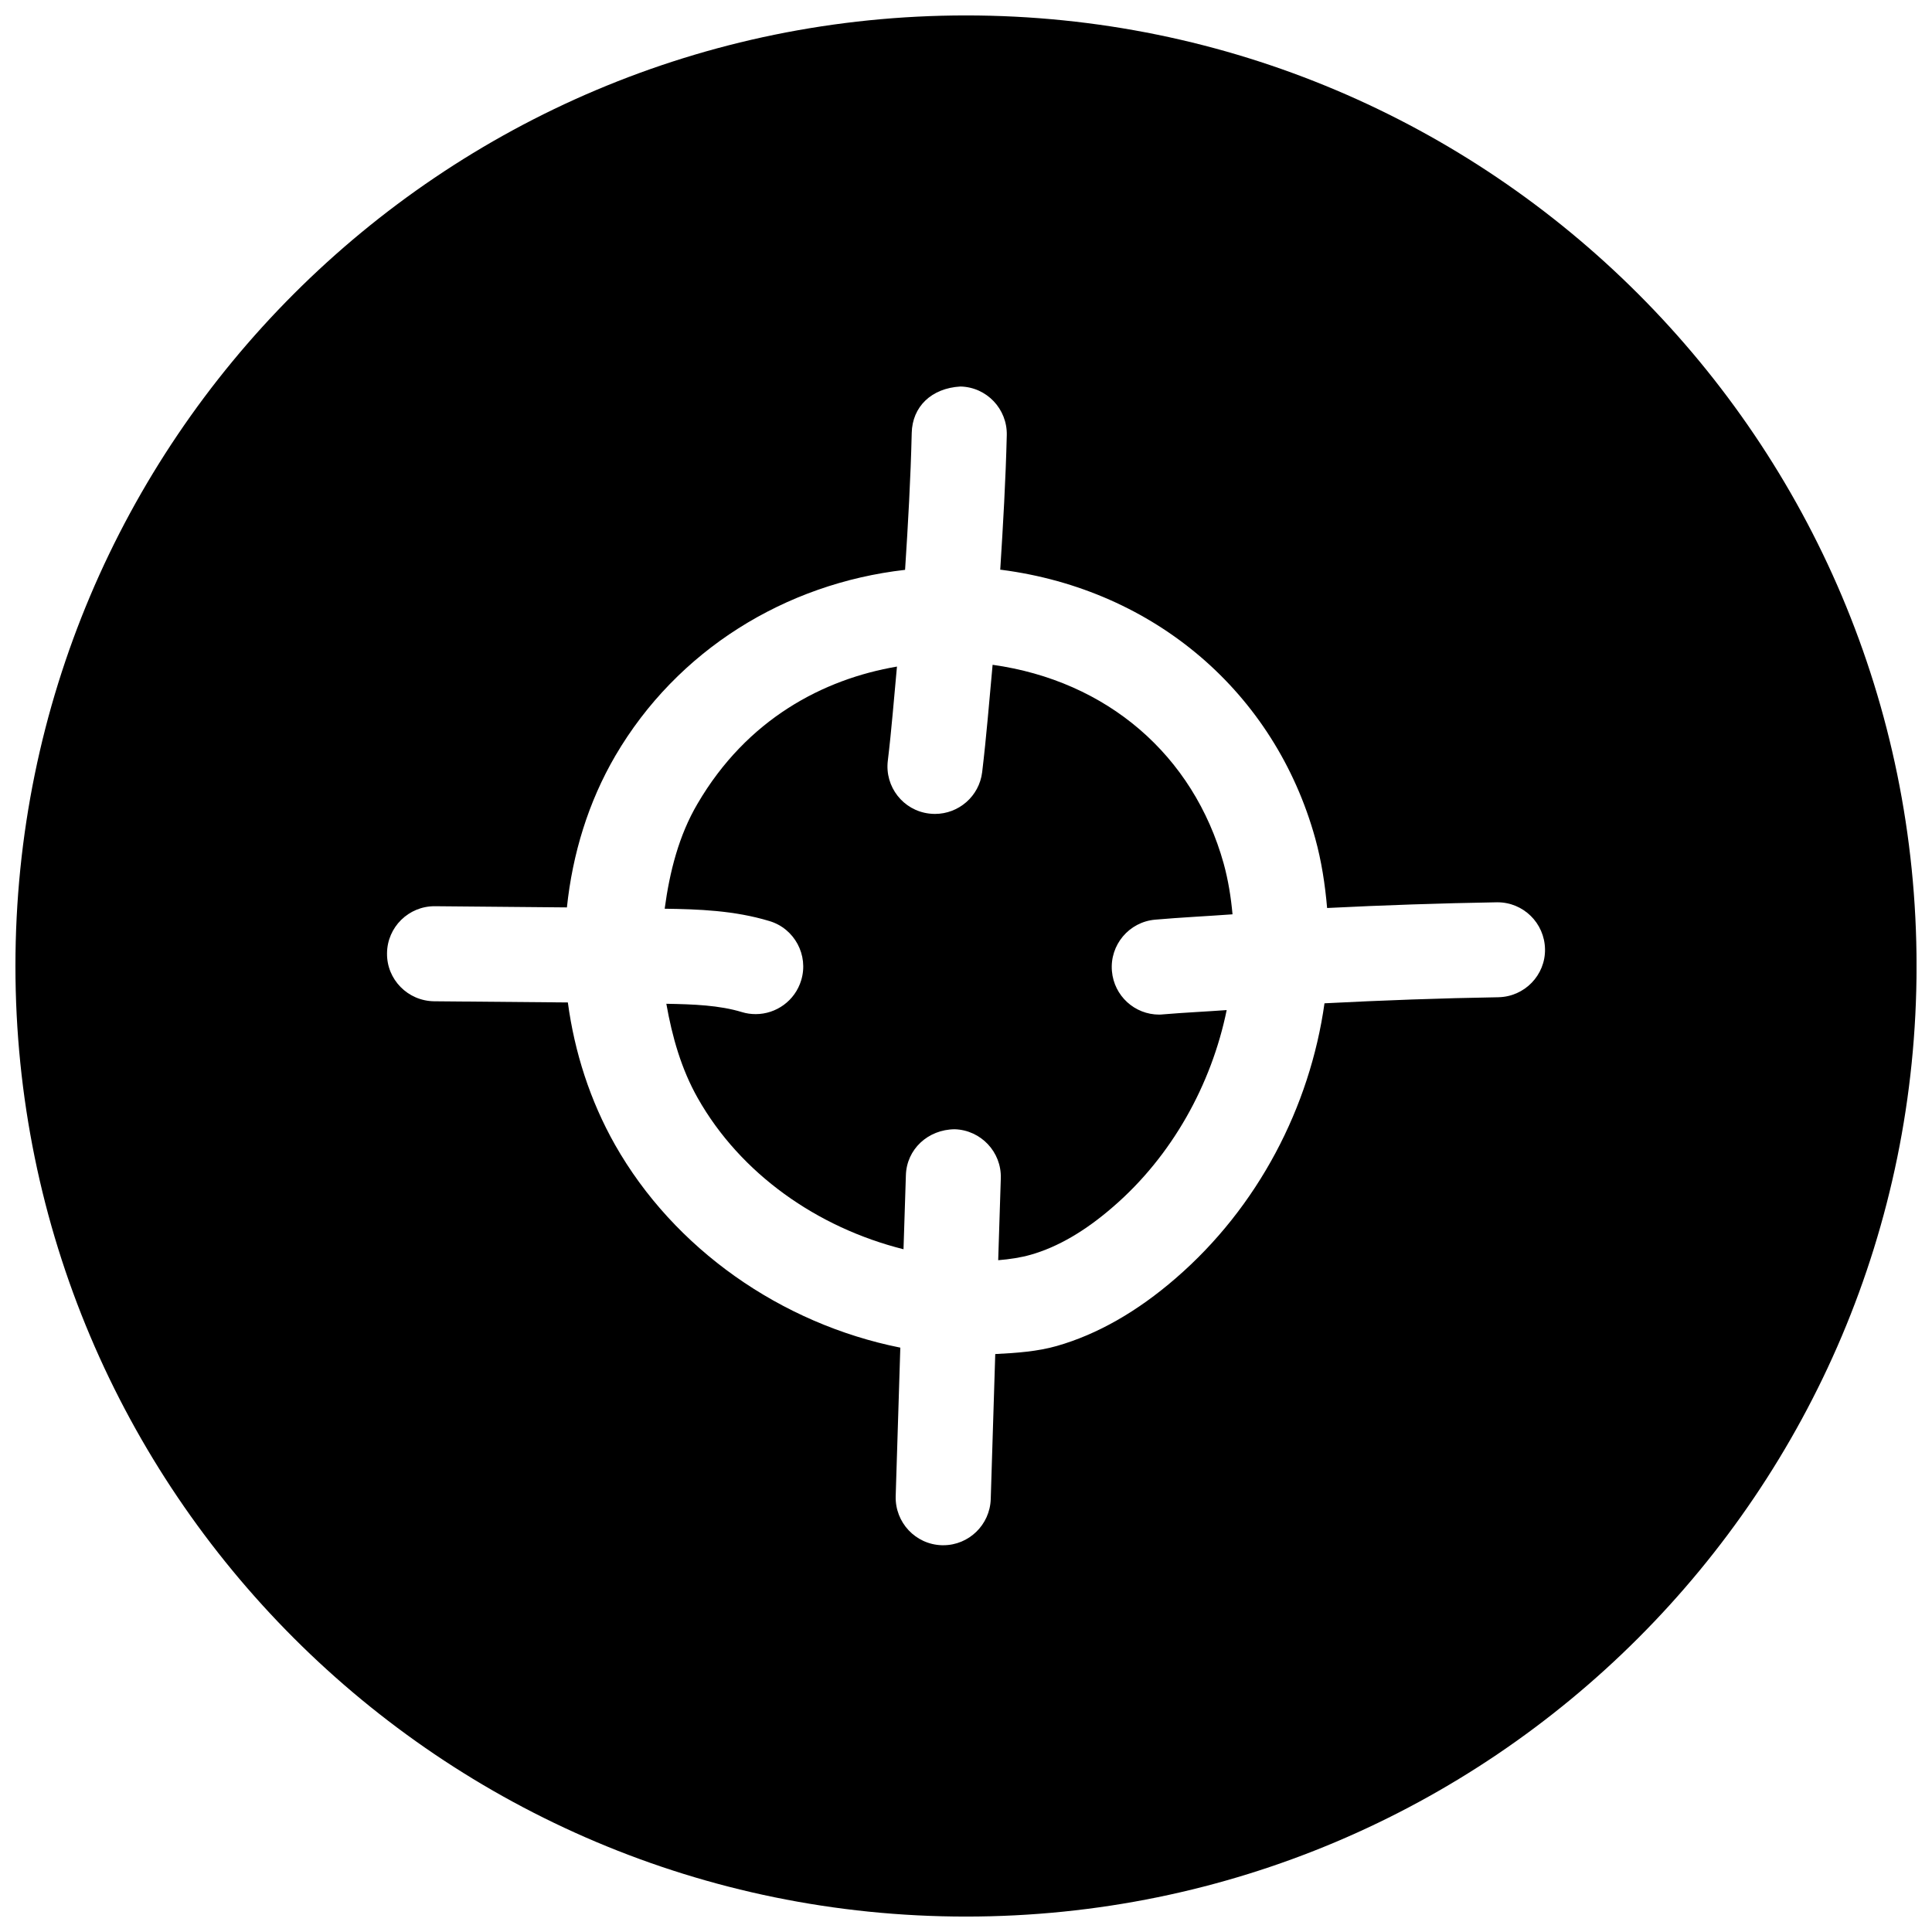
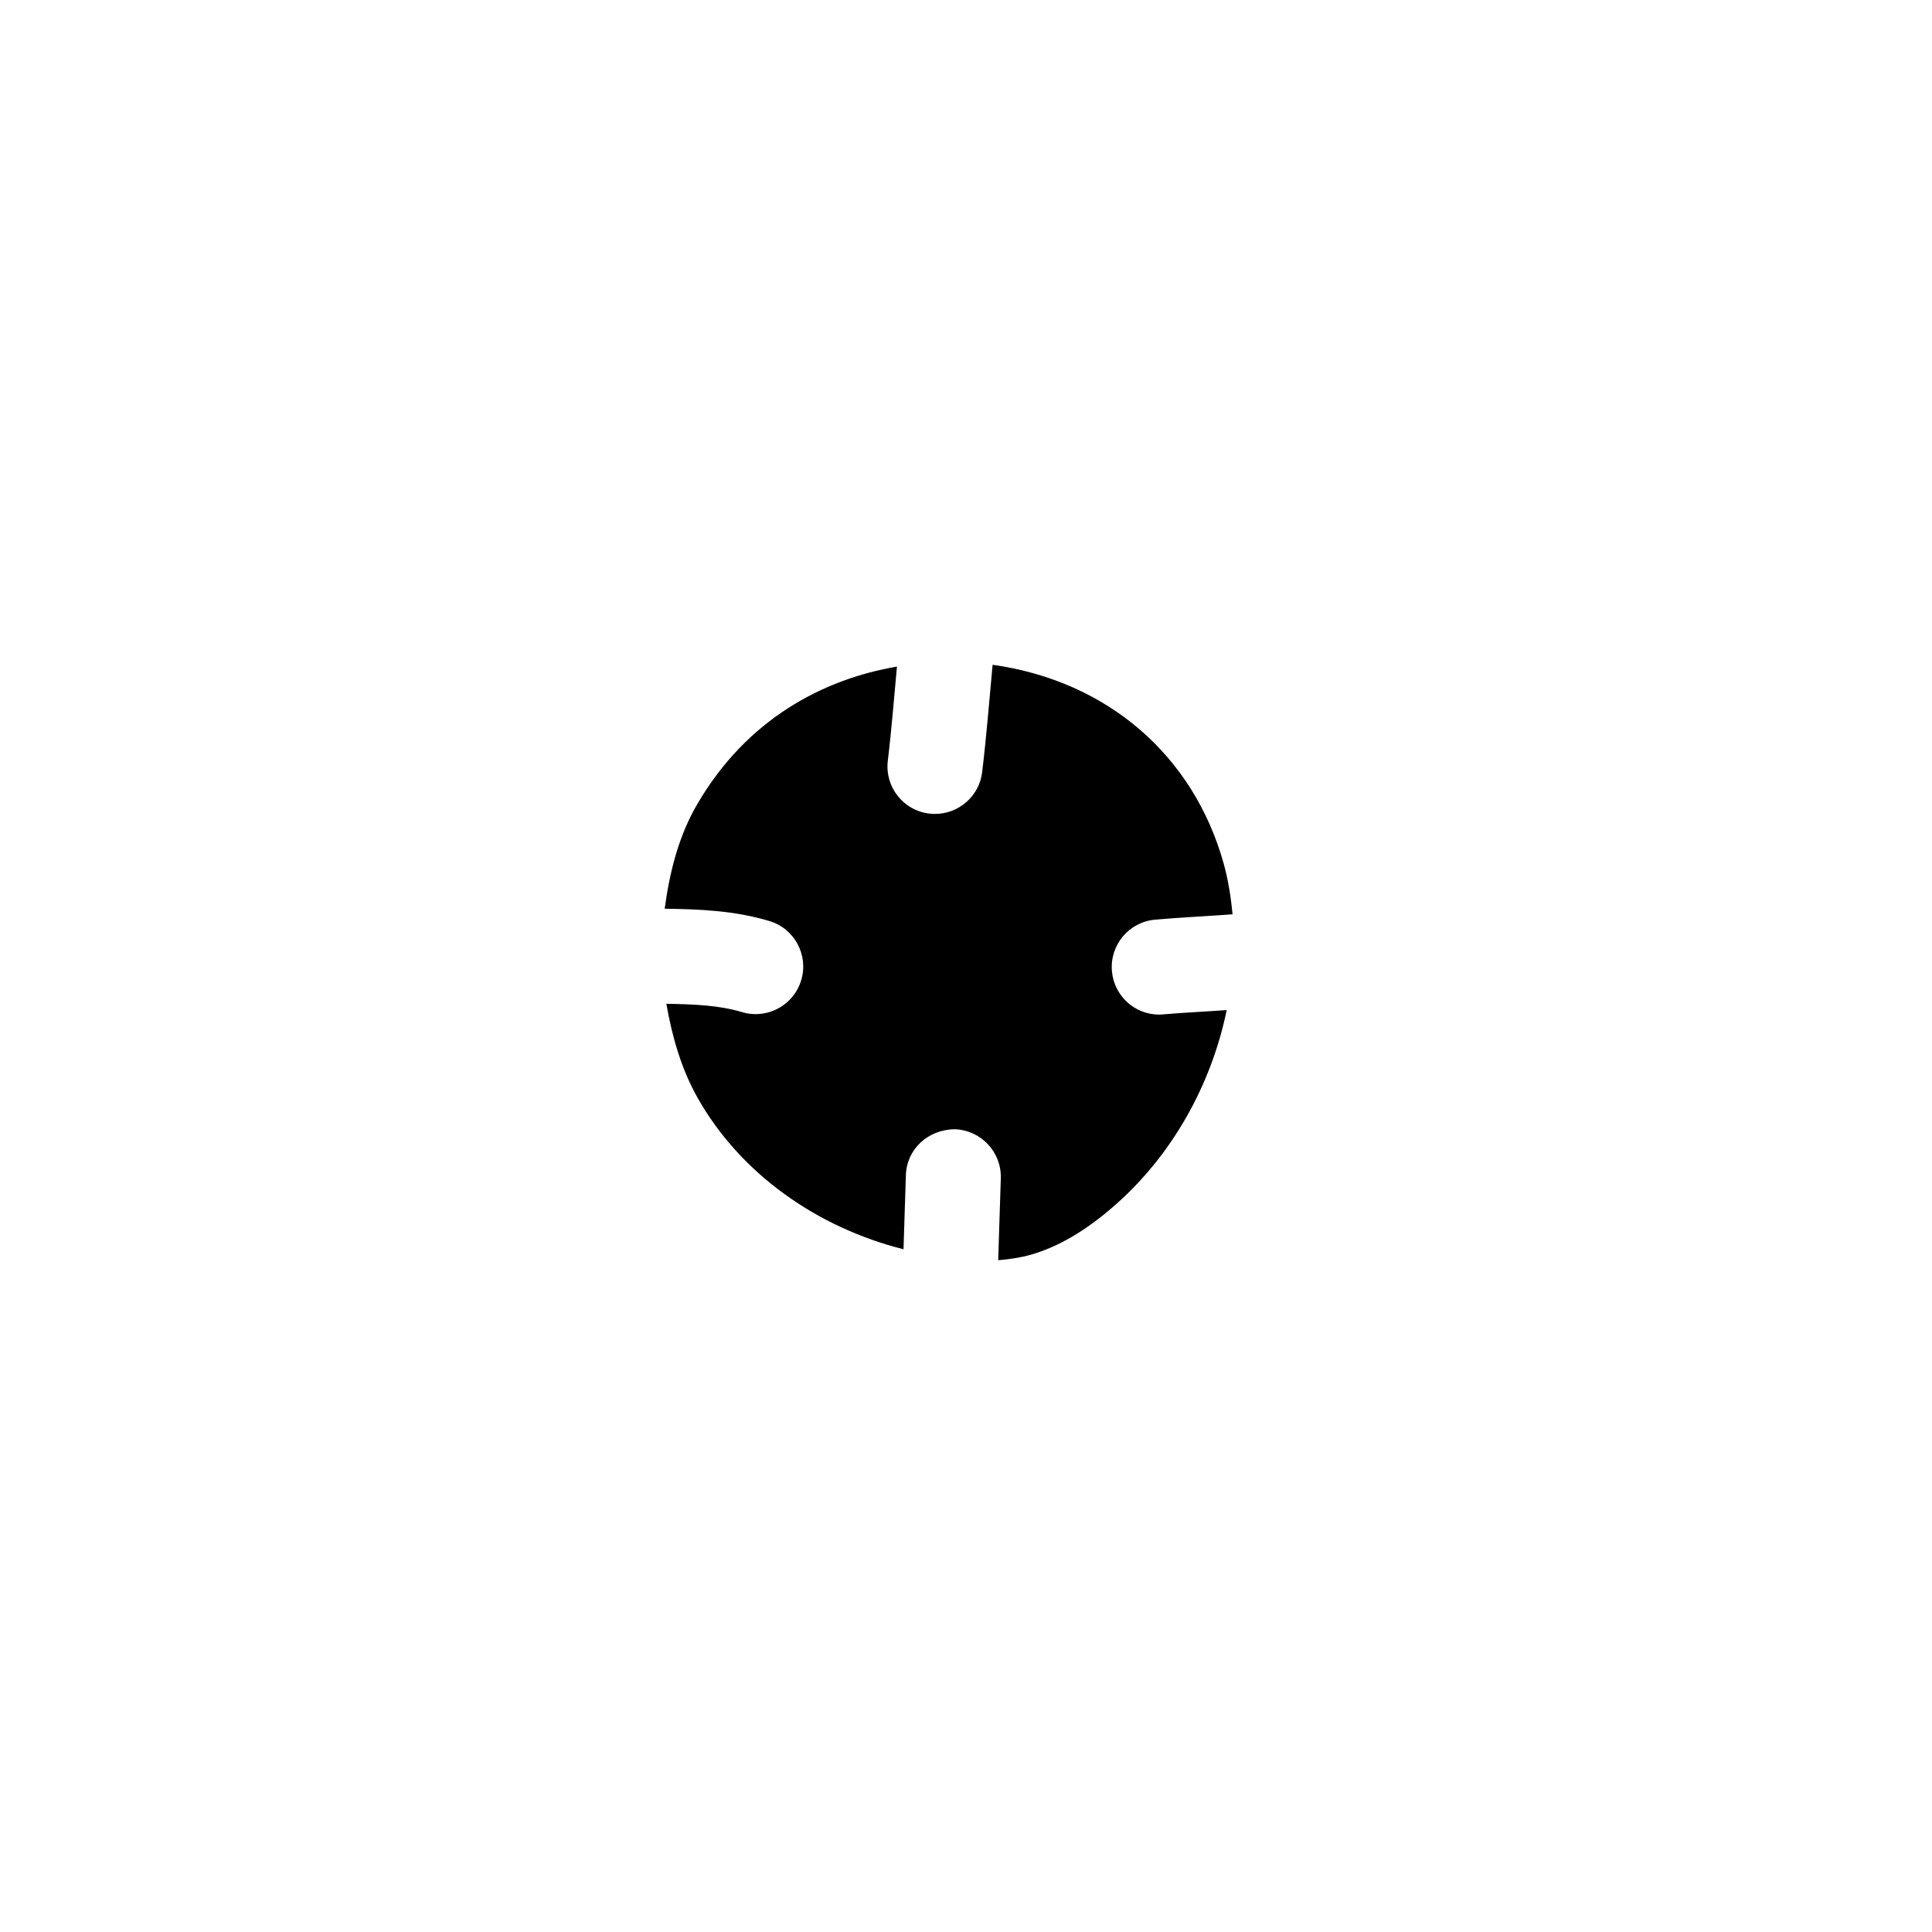
<svg xmlns="http://www.w3.org/2000/svg" width="800px" height="800px" version="1.1" viewBox="144 144 512 512">
  <defs>
    <clipPath id="a">
-       <path d="m148.09 148.09h503.81v503.81h-503.81z" />
-     </clipPath>
+       </clipPath>
  </defs>
  <g clip-path="url(#a)">
    <path d="m400 148.09c-139.12 0-251.91 112.79-251.91 251.91 0 139.11 112.79 251.91 251.91 251.91 139.11 0 251.91-112.79 251.91-251.91-0.004-139.12-112.79-251.91-251.91-251.91zm141.07 260.19c-15.305 0.25-30.699 0.82-46.066 1.605-3.871 27.488-17.602 54.004-39.422 72.863-10.203 8.848-20.812 14.895-31.52 17.949-5.039 1.449-10.613 1.859-16.312 2.141l-1.195 38.445c-0.219 6.801-5.793 12.219-12.562 12.219h-0.41c-6.957-0.219-12.406-6.016-12.219-13.004l1.227-39.359c-31.645-6.328-59.984-26.199-75.602-53.75-6.613-11.684-10.738-24.562-12.504-37.727l-35.453-0.312c-6.961-0.094-12.566-5.762-12.469-12.723 0.062-6.926 5.699-12.469 12.594-12.469h0.125l34.953 0.316c1.48-14.141 5.668-27.93 12.848-40.211 16.375-27.961 44.996-45.625 76.77-49.246 0.789-12.121 1.48-24.215 1.762-36.273 0.156-6.957 5.195-11.871 12.91-12.312 6.957 0.156 12.438 5.953 12.281 12.879-0.285 11.867-0.977 23.77-1.734 35.672 0.125 0 0.25 0 0.379 0.031 40.559 5.289 72.391 32.559 83.098 71.164 1.668 6.047 2.613 12.219 3.148 18.453 14.988-0.754 30.008-1.258 44.965-1.512h0.188c6.863 0 12.469 5.512 12.594 12.406 0.129 6.894-5.414 12.625-12.371 12.754z" />
  </g>
  <path d="m450.13 387.72c6.801-0.598 13.664-0.914 20.5-1.418-0.41-4.535-1.133-9.035-2.332-13.414-8.031-28.812-30.922-48.461-61.246-52.711-0.879 9.512-1.637 19.02-2.769 28.465-0.789 6.394-6.234 11.055-12.5 11.055-0.504 0-1.008-0.031-1.543-0.094-6.898-0.82-11.809-7.117-10.957-14.016 1.004-8.281 1.637-16.625 2.422-24.938-19.523 3.336-39.738 13.887-52.867 36.367-4.914 8.344-7.367 17.949-8.691 27.805 8.91 0.125 18.422 0.441 27.773 3.273 6.644 1.984 10.422 9.039 8.406 15.684-1.637 5.445-6.644 8.973-12.059 8.973-1.195 0-2.426-0.156-3.652-0.535-5.984-1.824-12.848-2.078-20.027-2.203 1.543 8.754 3.969 17.32 8.344 25.031 11.336 20.027 31.645 34.289 54.508 40.02l0.629-19.586c0.188-6.953 5.887-12.152 12.941-12.215 6.957 0.223 12.438 6.047 12.215 13.008l-0.691 21.695c3.055-0.25 5.984-0.691 8.629-1.449 7.117-2.016 14.484-6.297 21.883-12.754 15.555-13.445 26.008-32.371 30.039-52.082-5.606 0.41-11.242 0.66-16.816 1.133-0.344 0.031-0.691 0.066-1.066 0.066-6.488 0-11.965-4.945-12.531-11.523-0.602-6.93 4.531-13.039 11.461-13.637z" />
</svg>